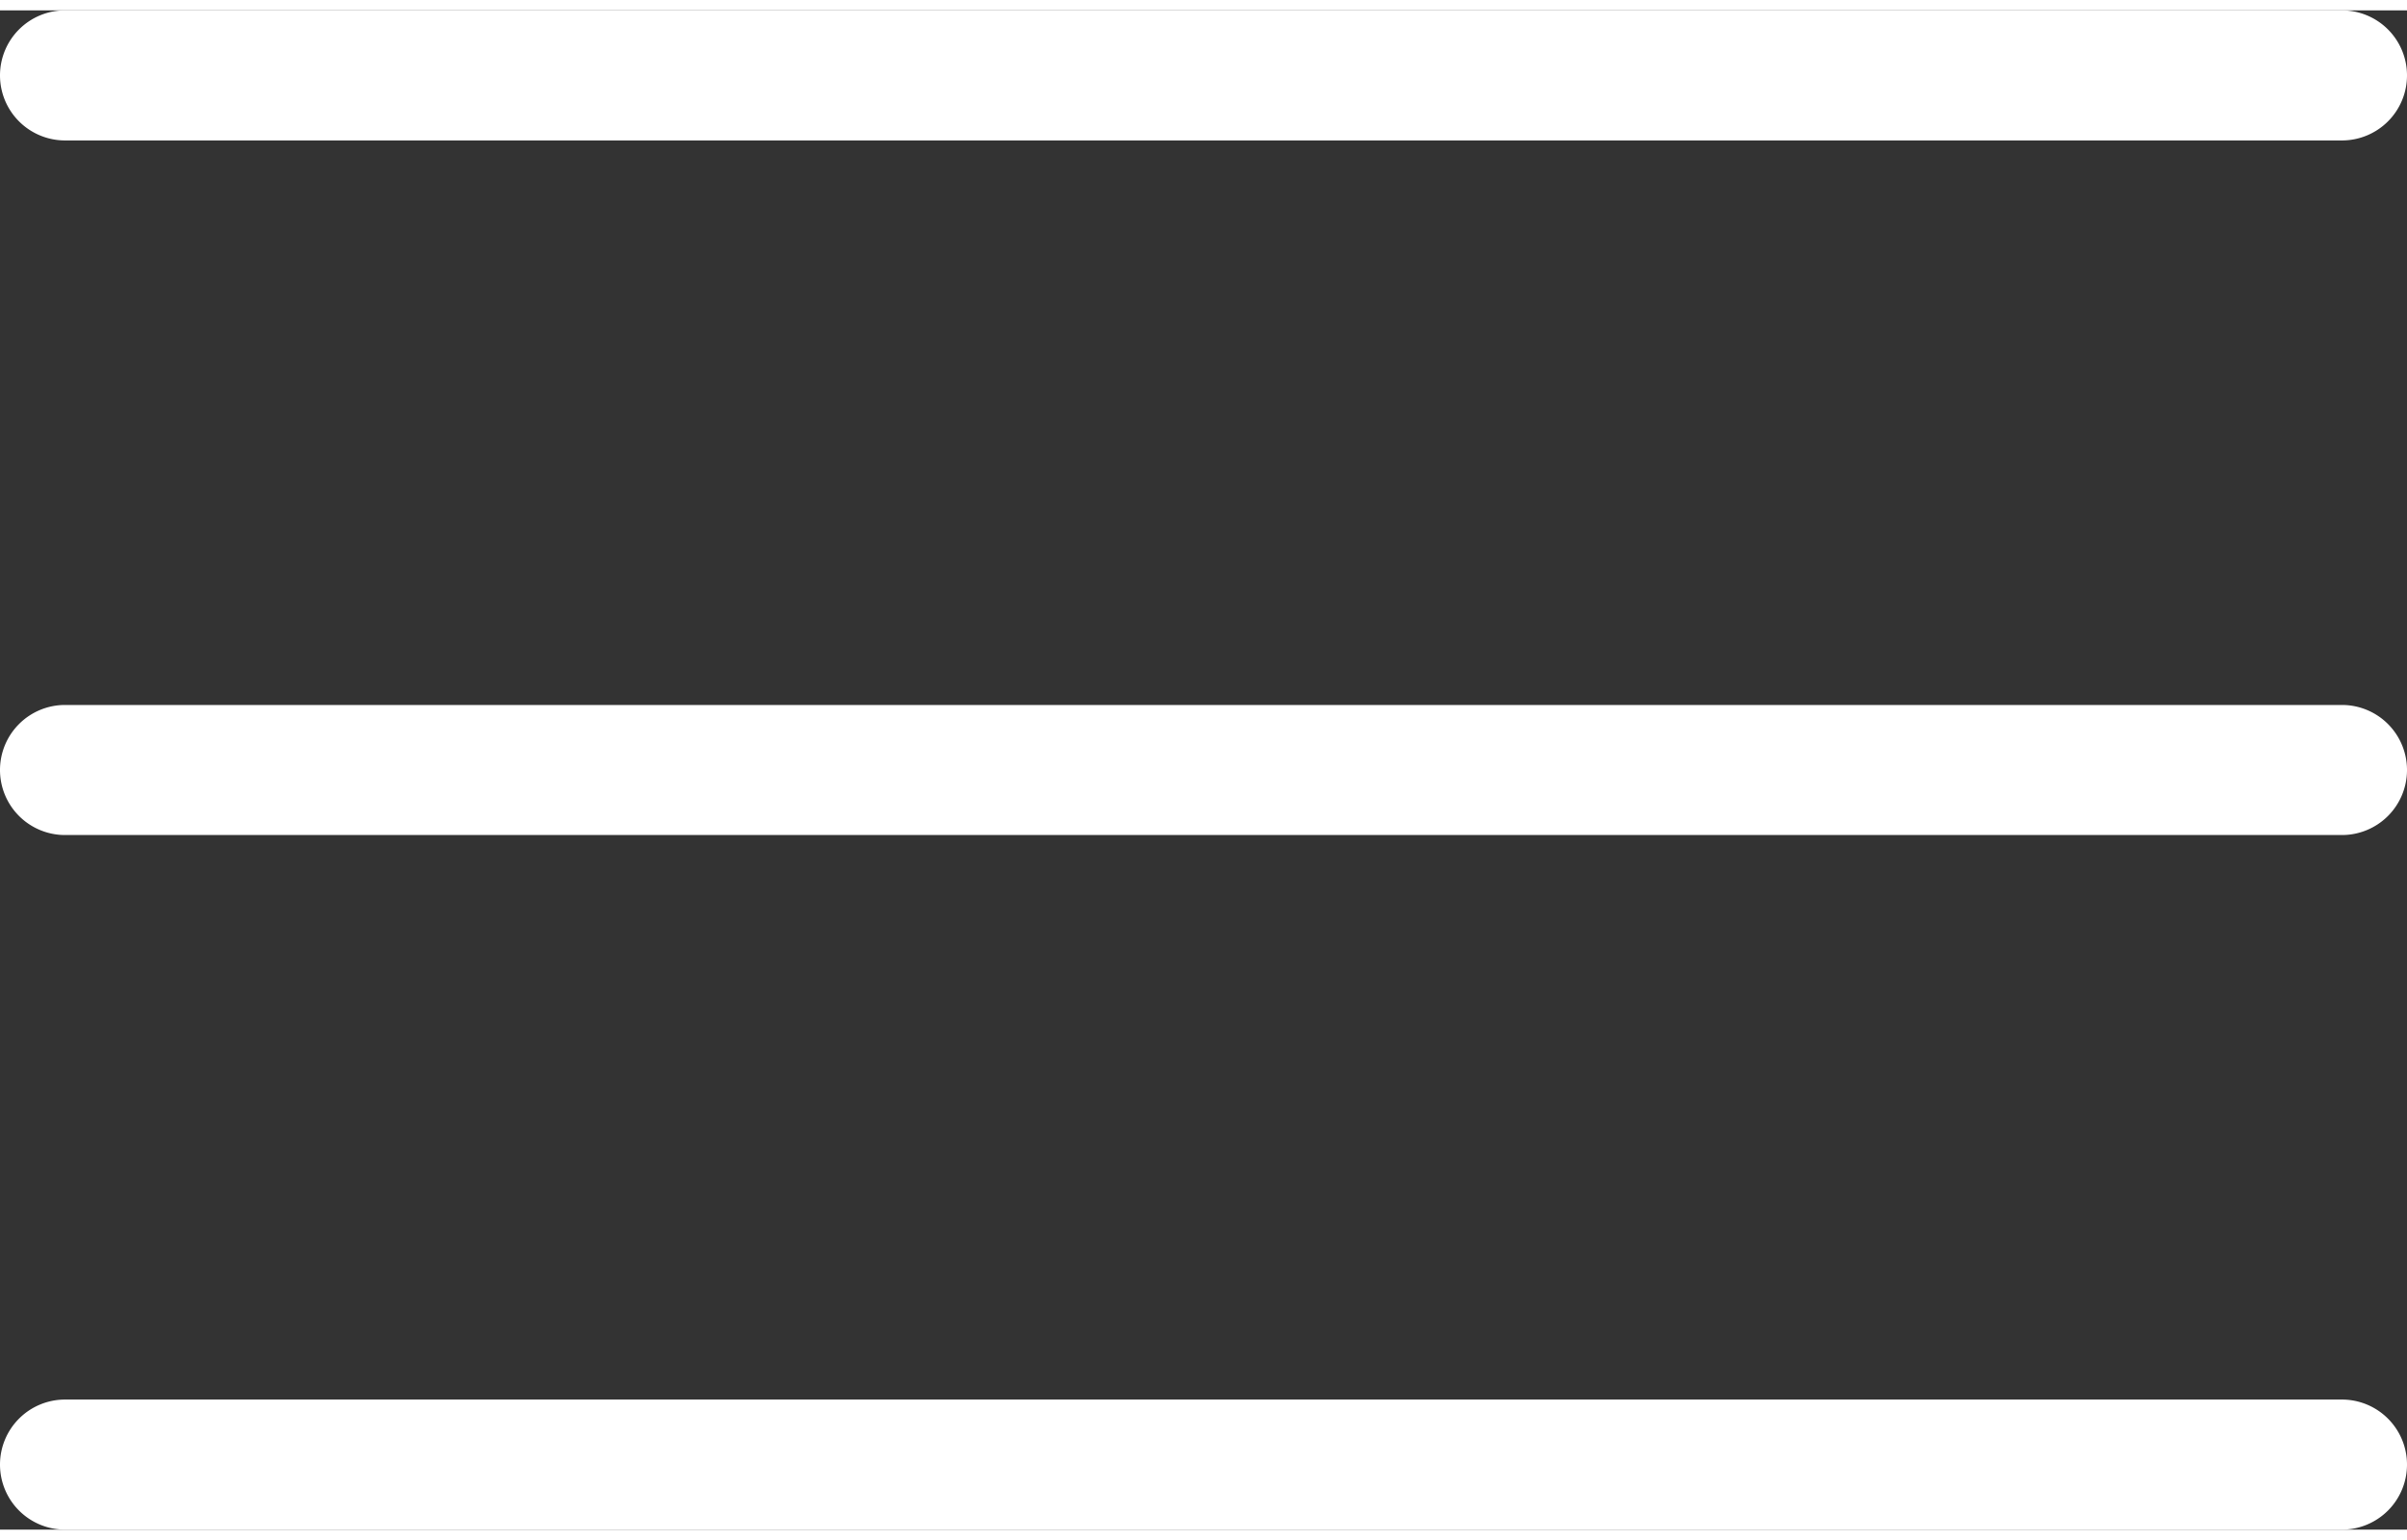
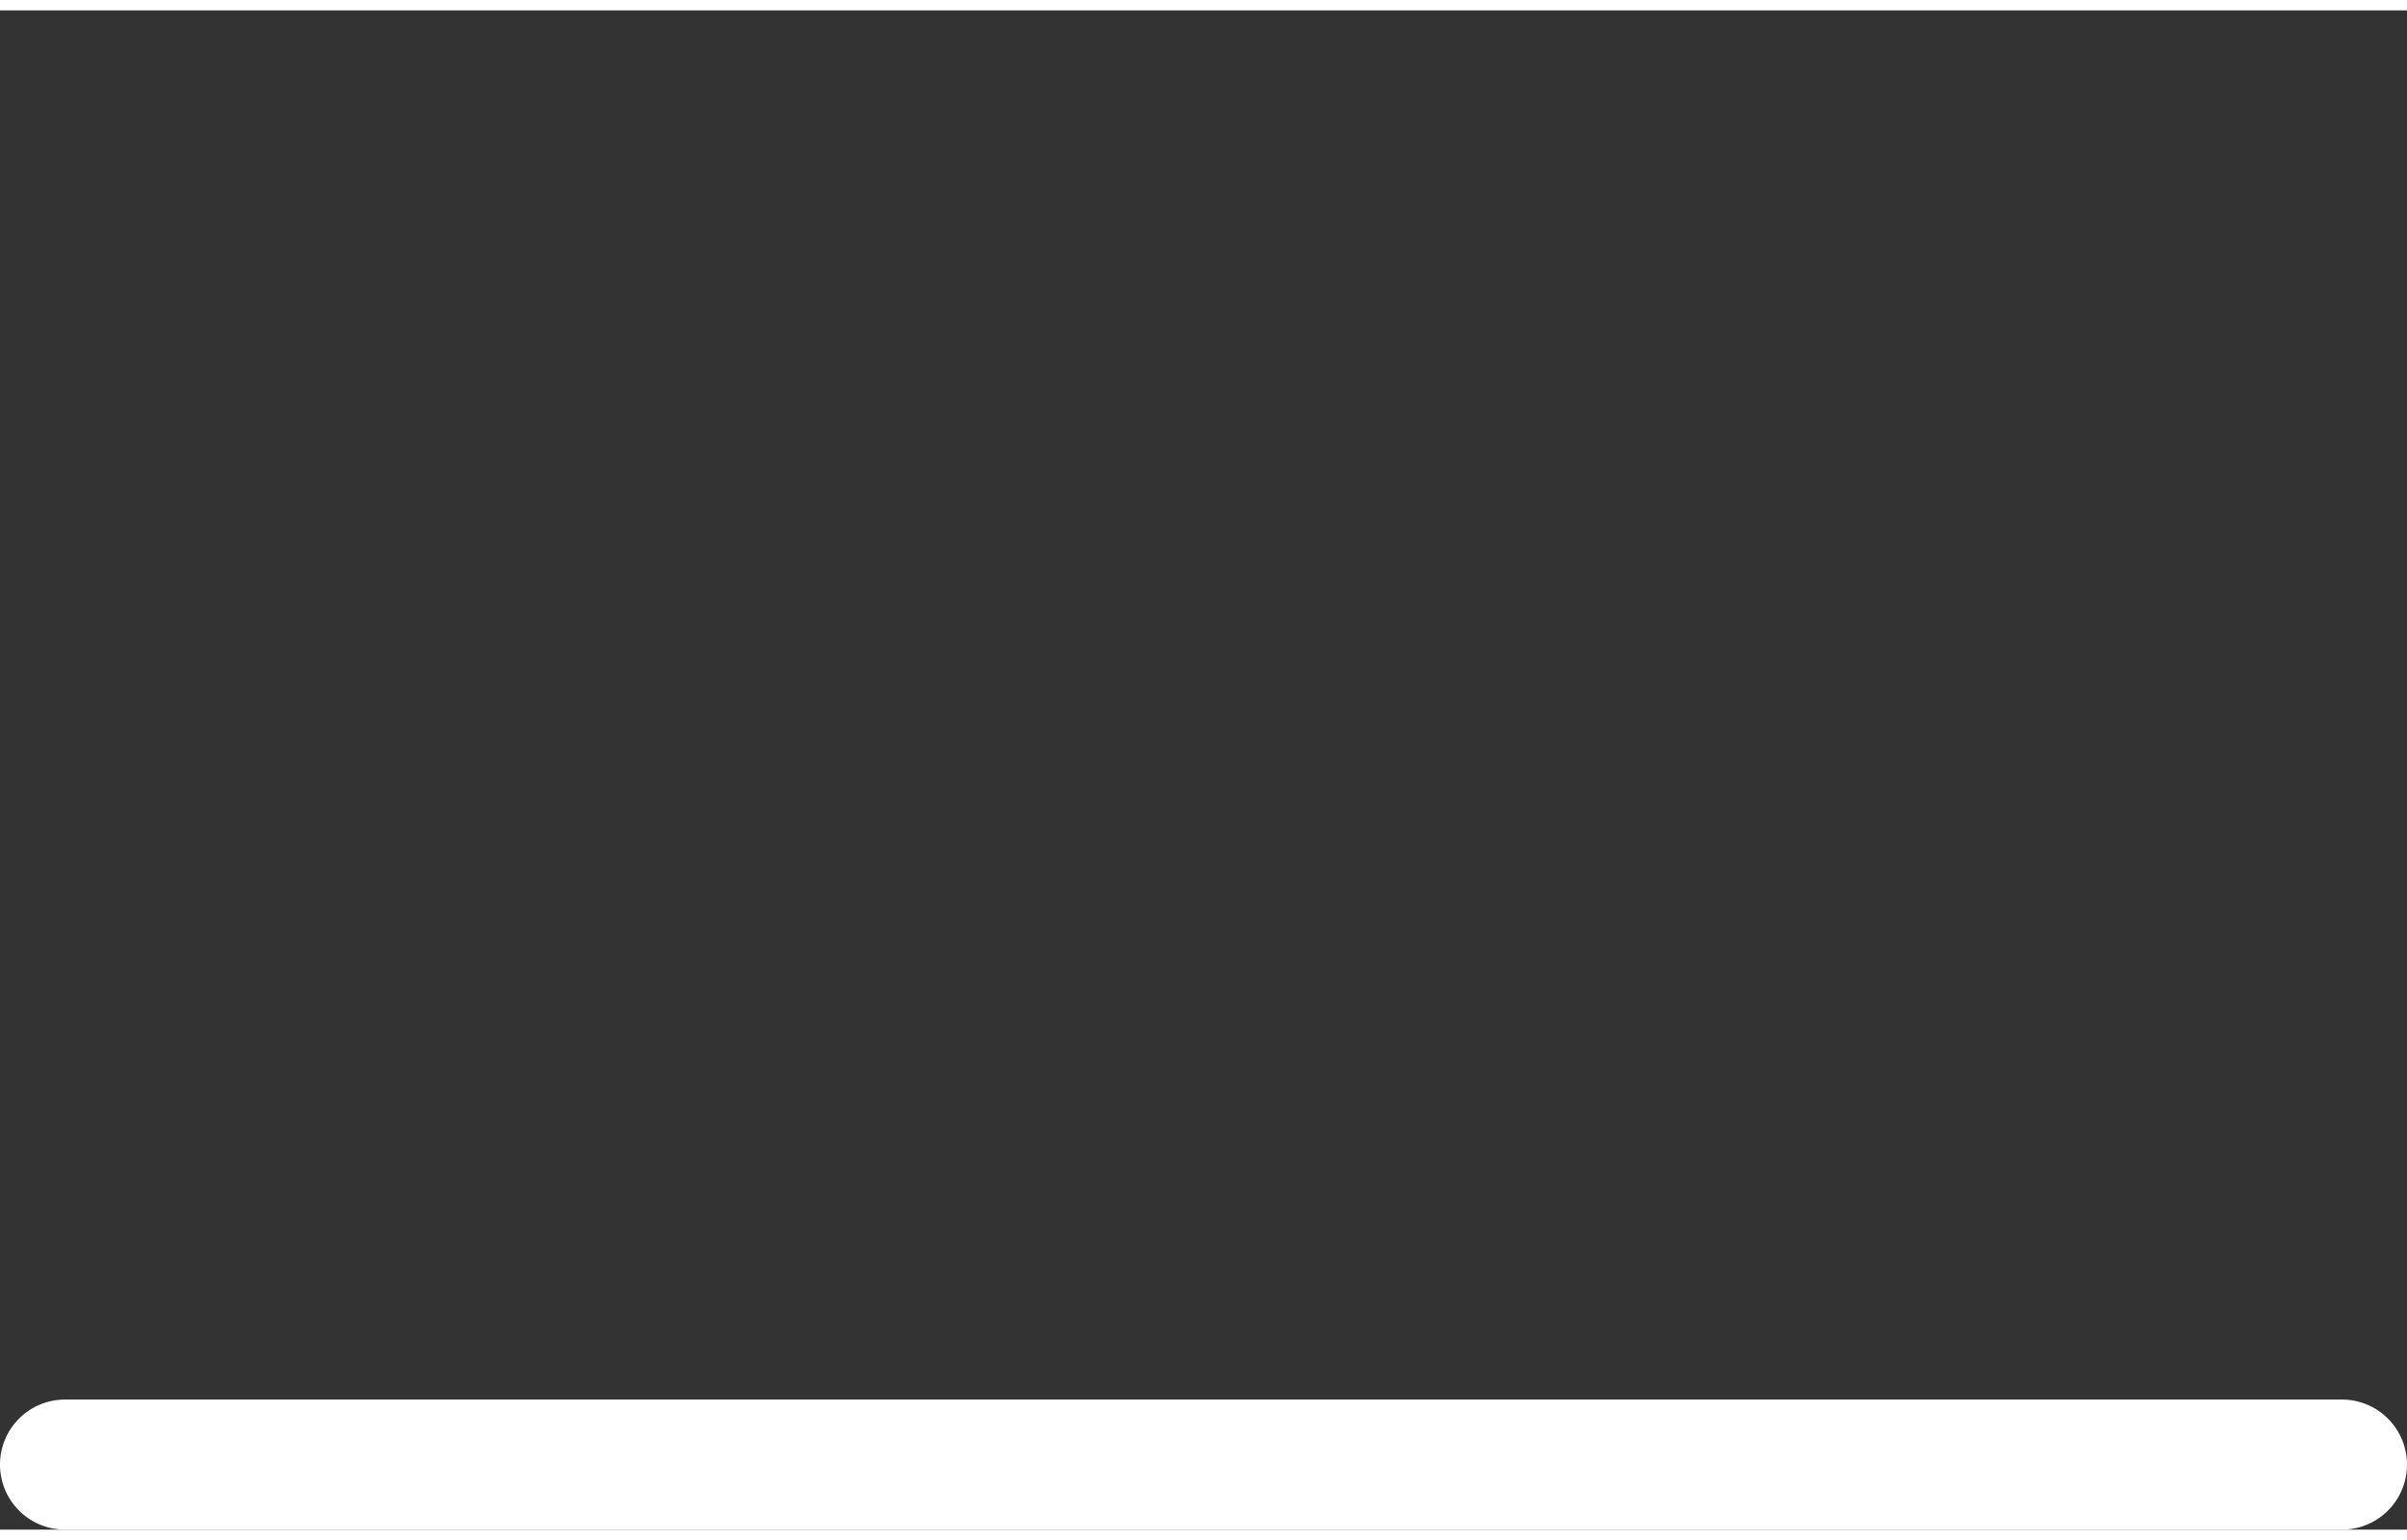
<svg xmlns="http://www.w3.org/2000/svg" width="50" height="32" viewBox="0 0 74 46.722">
  <rect x="0" y="0" width="74" height="46.722" fill="#333333" stroke="none" />
  <g id="Gruppe_7" data-name="Gruppe 7" transform="translate(-1778 -88.063)">
-     <path id="Linie_2" data-name="Linie 2" d="M70,2H0A2,2,0,0,1-2,0,2,2,0,0,1,0-2H70a2,2,0,0,1,2,2A2,2,0,0,1,70,2Z" transform="translate(1780 90.063)" fill="#fff" />
-     <path id="Linie_3" data-name="Linie 3" d="M70,2H0A2,2,0,0,1-2,0,2,2,0,0,1,0-2H70a2,2,0,0,1,2,2A2,2,0,0,1,70,2Z" transform="translate(1780 111.424)" fill="#fff" />
    <path id="Linie_4" data-name="Linie 4" d="M70,2H0A2,2,0,0,1-2,0,2,2,0,0,1,0-2H70a2,2,0,0,1,2,2A2,2,0,0,1,70,2Z" transform="translate(1780 132.785)" fill="#fff" />
  </g>
</svg>